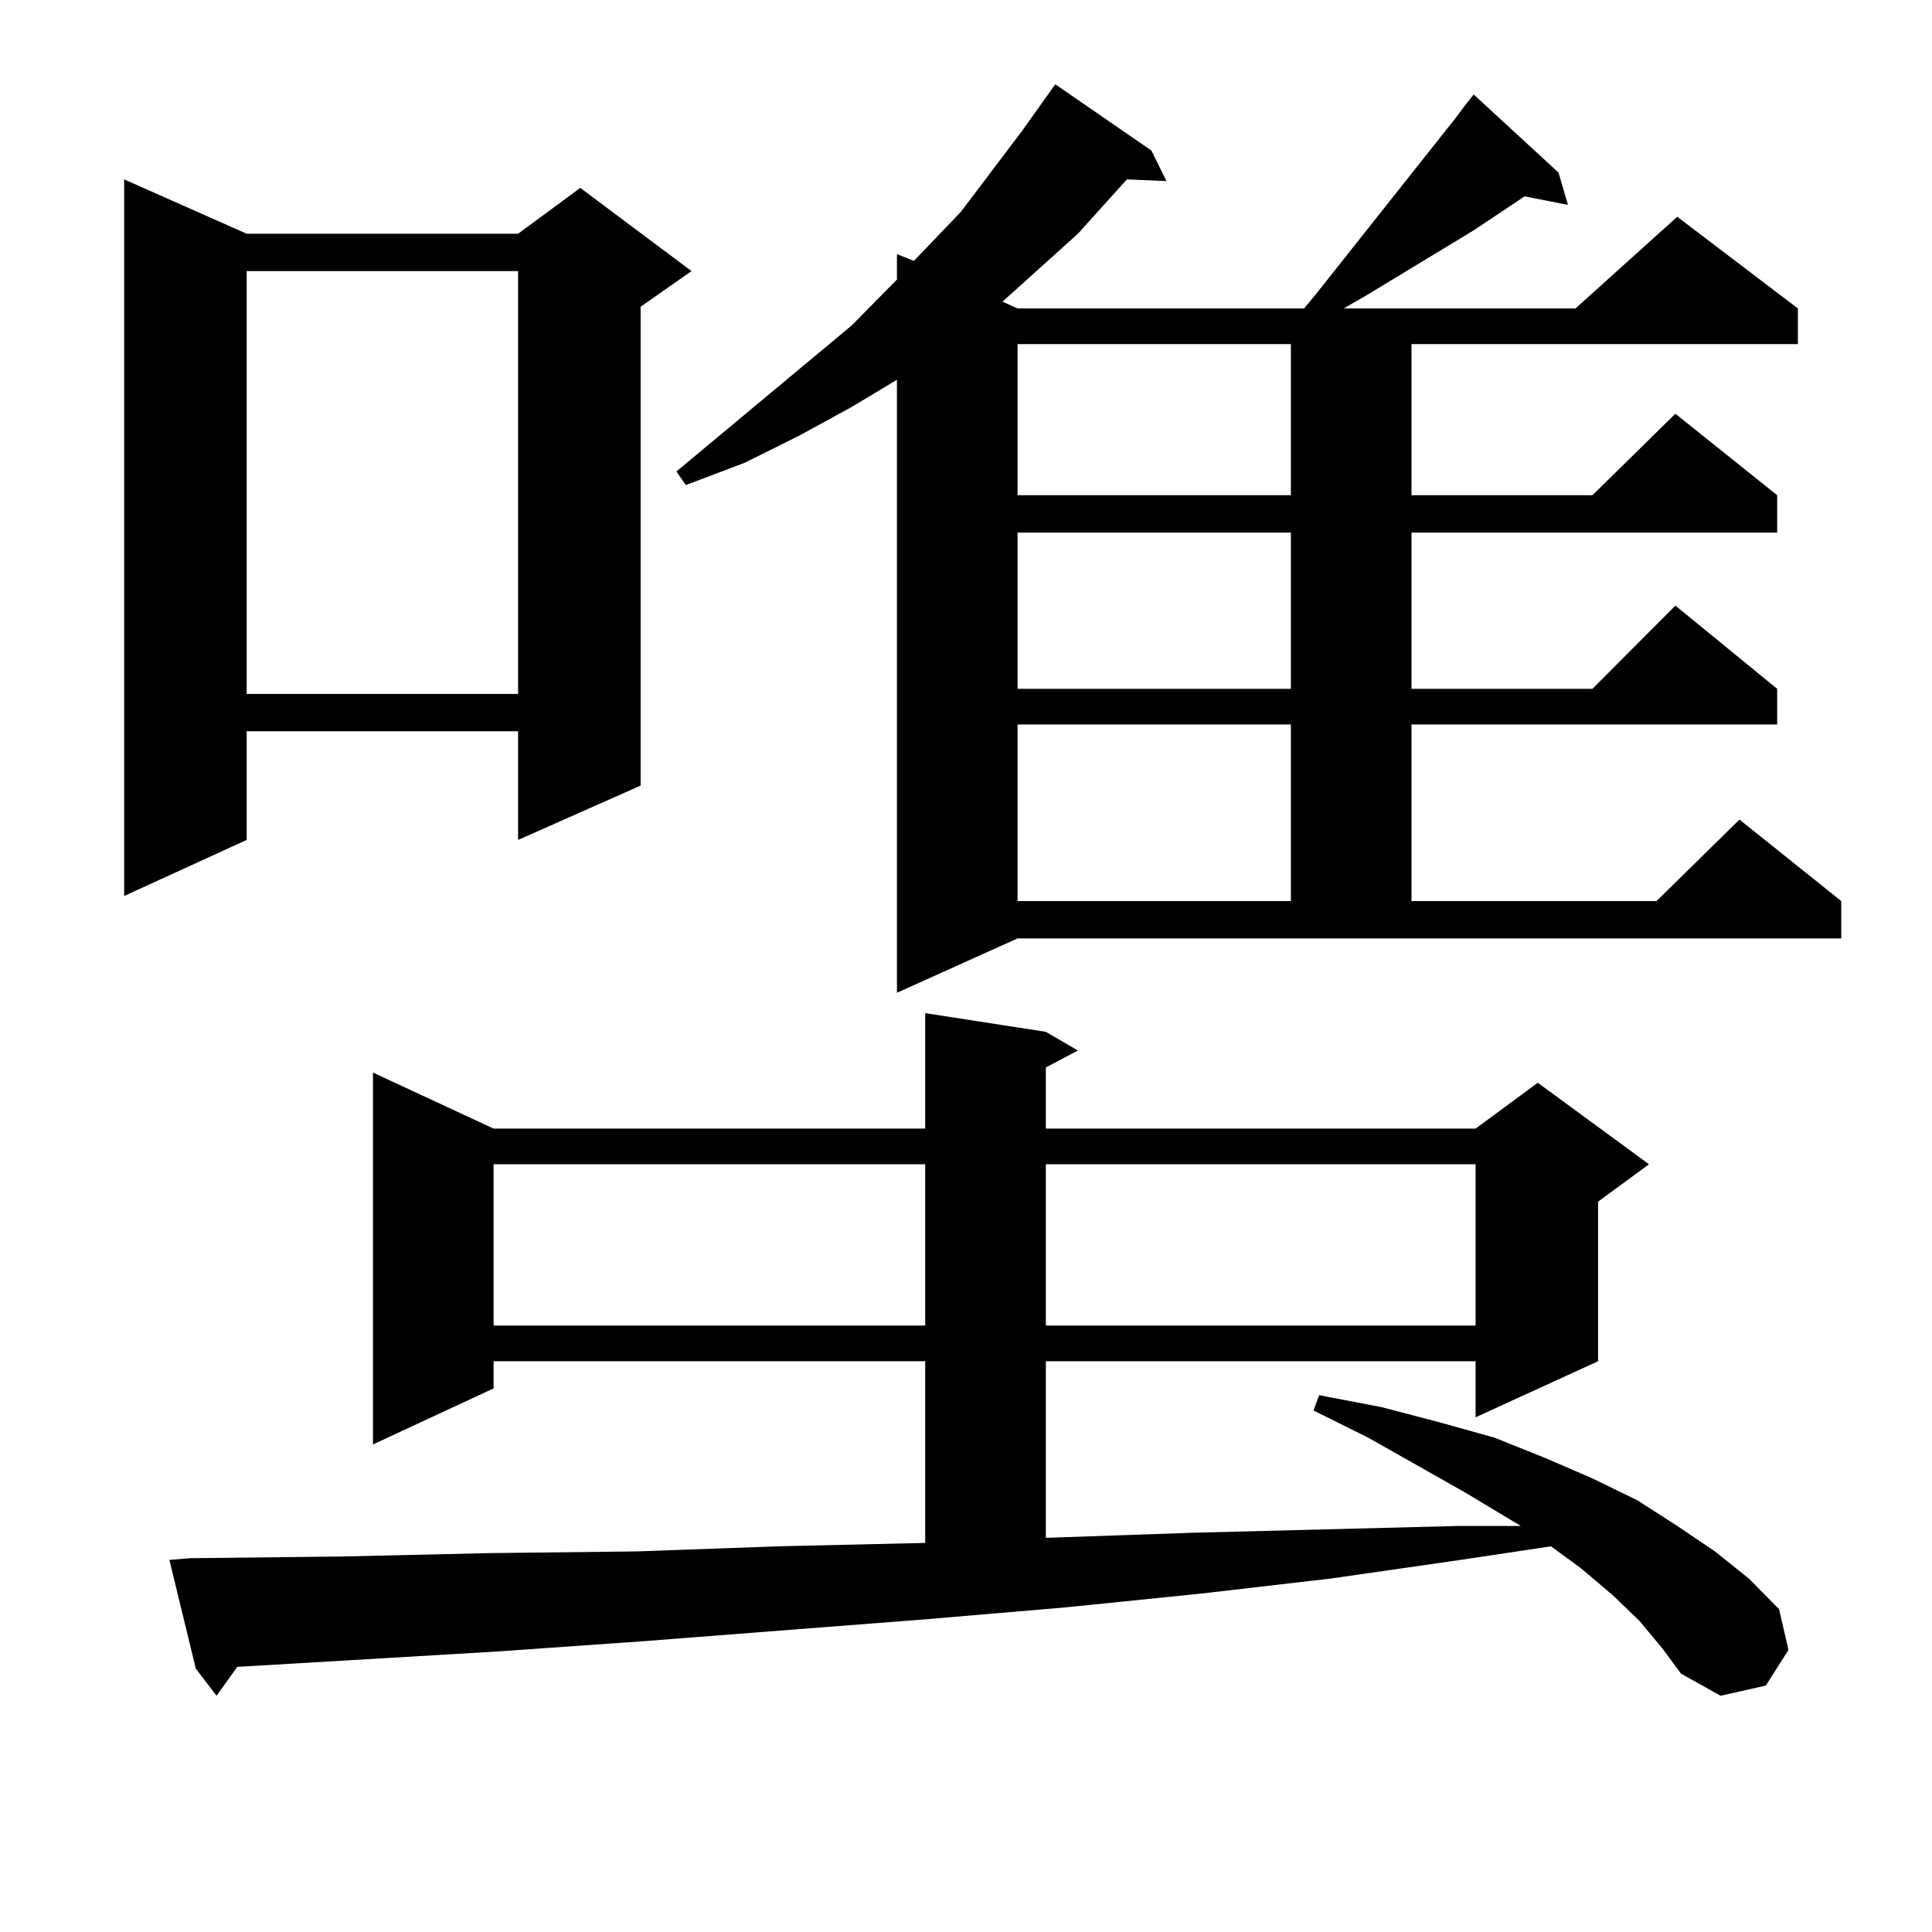
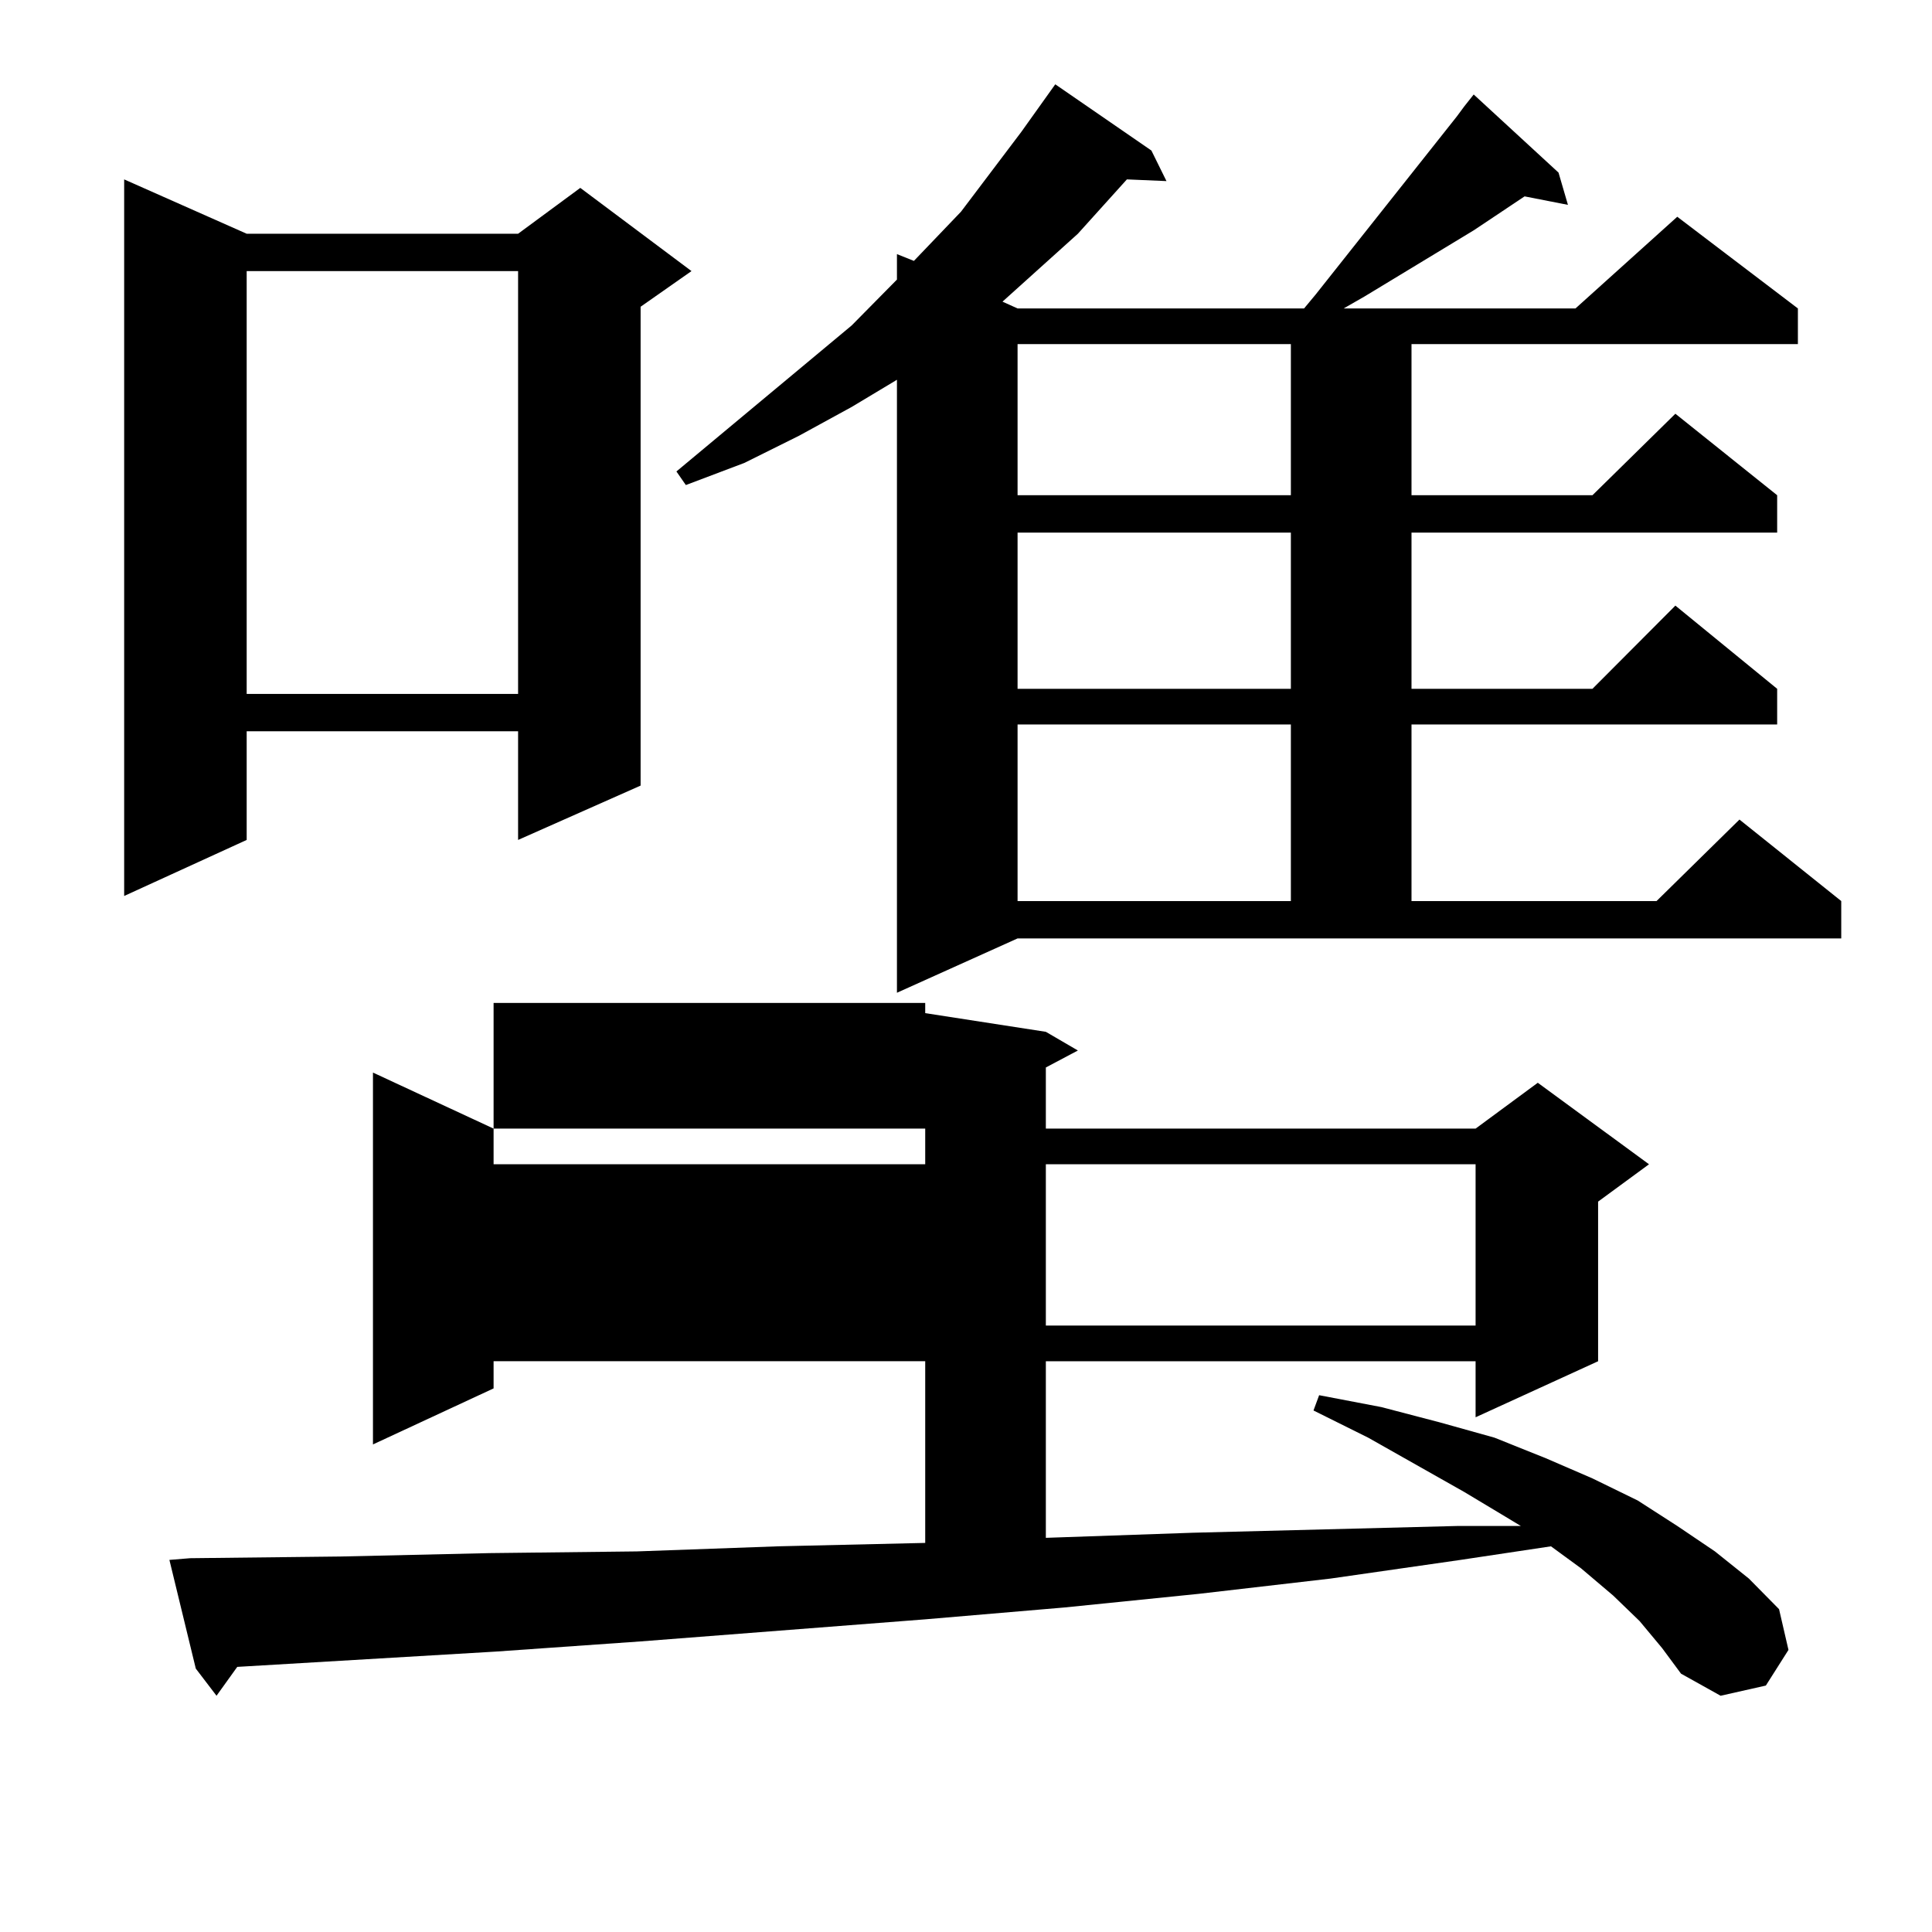
<svg xmlns="http://www.w3.org/2000/svg" version="1.1" id="图层_1" x="0px" y="0px" width="1000px" height="1000px" viewBox="0 0 1000 1000" enable-background="new 0 0 1000 1000" xml:space="preserve">
-   <path d="M127.68,120.98h140.484l32.194-23.73l57.56,43.066l-26.341,18.457v247.852l-63.413,28.125V378.5H127.68v56.25  l-63.413,29.004V92.855L127.68,120.98z M848.638,839.047l-13.658-13.184l-16.585-14.063l-15.609-11.426l-46.828,7.031l-67.315,9.668  l-68.291,7.91l-69.267,7.031l-72.193,6.152l-147.313,11.426l-75.12,5.273l-133.655,7.91l-10.731,14.941l-10.731-14.063  l-13.658-56.25l10.731-0.879l78.047-0.879l77.071-1.758l76.096-0.879l73.169-2.637l76.096-1.758v-94.043H255.481v14.063  l-62.438,29.004V555.16l62.438,29.004h223.409v-59.766l62.438,9.668l16.585,9.668l-16.585,8.789v31.641h222.434l32.194-23.73  l57.56,42.188l-26.341,19.336v82.617l-63.413,29.004v-29.004H541.328v91.406l76.096-2.637l137.558-3.516h32.194l-29.268-17.578  l-49.755-28.125l-28.292-14.063l2.927-7.91l32.194,6.152l30.243,7.91l28.292,7.91l26.341,10.547l24.39,10.547l23.414,11.426  l20.487,13.184l19.512,13.184l17.561,14.063l15.609,15.82l4.878,21.094l-11.707,18.457l-23.414,5.273l-20.487-11.426l-9.756-13.184  L848.638,839.047z M127.68,140.316v218.848h140.484V140.316H127.68z M255.481,602.621v83.496h223.409v-83.496H255.481z   M464.257,513.851V196.566l-23.414,14.063l-27.316,14.941l-28.292,14.063l-30.243,11.426l-4.878-7.031l90.729-75.586l23.414-23.73  v-13.184l8.78,3.516l24.39-25.488l31.219-41.309l17.561-24.609l49.755,34.277l7.805,15.82l-20.487-0.879l-25.365,28.125  l-39.023,35.156l7.805,3.516h148.289l5.854-7.031l73.169-92.285l3.902-5.273l4.878-6.152l43.901,40.43l4.878,16.699l-22.438-4.395  l-26.341,17.578L706.202,153.5l-10.731,6.152h119.997l52.682-47.461l62.438,47.461v18.457H730.592v78.223h93.656l42.926-42.188  l52.682,42.188v19.336H730.592v80.859h93.656l42.926-43.066l52.682,43.066v18.457H730.592v91.406h126.826l42.926-42.188  l52.682,42.188v19.336H526.694L464.257,513.851z M526.694,178.109v78.223h141.46v-78.223H526.694z M526.694,275.668v80.859h141.46  v-80.859H526.694z M526.694,374.984v91.406h141.46v-91.406H526.694z M541.328,602.621v83.496h222.434v-83.496H541.328z" />
+   <path d="M127.68,120.98h140.484l32.194-23.73l57.56,43.066l-26.341,18.457v247.852l-63.413,28.125V378.5H127.68v56.25  l-63.413,29.004V92.855L127.68,120.98z M848.638,839.047l-13.658-13.184l-16.585-14.063l-15.609-11.426l-46.828,7.031l-67.315,9.668  l-68.291,7.91l-69.267,7.031l-72.193,6.152l-147.313,11.426l-75.12,5.273l-133.655,7.91l-10.731,14.941l-10.731-14.063  l-13.658-56.25l10.731-0.879l78.047-0.879l77.071-1.758l76.096-0.879l73.169-2.637l76.096-1.758v-94.043H255.481v14.063  l-62.438,29.004V555.16l62.438,29.004h223.409v-59.766l62.438,9.668l16.585,9.668l-16.585,8.789v31.641h222.434l32.194-23.73  l57.56,42.188l-26.341,19.336v82.617l-63.413,29.004v-29.004H541.328v91.406l76.096-2.637l137.558-3.516h32.194l-29.268-17.578  l-49.755-28.125l-28.292-14.063l2.927-7.91l32.194,6.152l30.243,7.91l28.292,7.91l26.341,10.547l24.39,10.547l23.414,11.426  l20.487,13.184l19.512,13.184l17.561,14.063l15.609,15.82l4.878,21.094l-11.707,18.457l-23.414,5.273l-20.487-11.426l-9.756-13.184  L848.638,839.047z M127.68,140.316v218.848h140.484V140.316H127.68z M255.481,602.621h223.409v-83.496H255.481z   M464.257,513.851V196.566l-23.414,14.063l-27.316,14.941l-28.292,14.063l-30.243,11.426l-4.878-7.031l90.729-75.586l23.414-23.73  v-13.184l8.78,3.516l24.39-25.488l31.219-41.309l17.561-24.609l49.755,34.277l7.805,15.82l-20.487-0.879l-25.365,28.125  l-39.023,35.156l7.805,3.516h148.289l5.854-7.031l73.169-92.285l3.902-5.273l4.878-6.152l43.901,40.43l4.878,16.699l-22.438-4.395  l-26.341,17.578L706.202,153.5l-10.731,6.152h119.997l52.682-47.461l62.438,47.461v18.457H730.592v78.223h93.656l42.926-42.188  l52.682,42.188v19.336H730.592v80.859h93.656l42.926-43.066l52.682,43.066v18.457H730.592v91.406h126.826l42.926-42.188  l52.682,42.188v19.336H526.694L464.257,513.851z M526.694,178.109v78.223h141.46v-78.223H526.694z M526.694,275.668v80.859h141.46  v-80.859H526.694z M526.694,374.984v91.406h141.46v-91.406H526.694z M541.328,602.621v83.496h222.434v-83.496H541.328z" />
</svg>